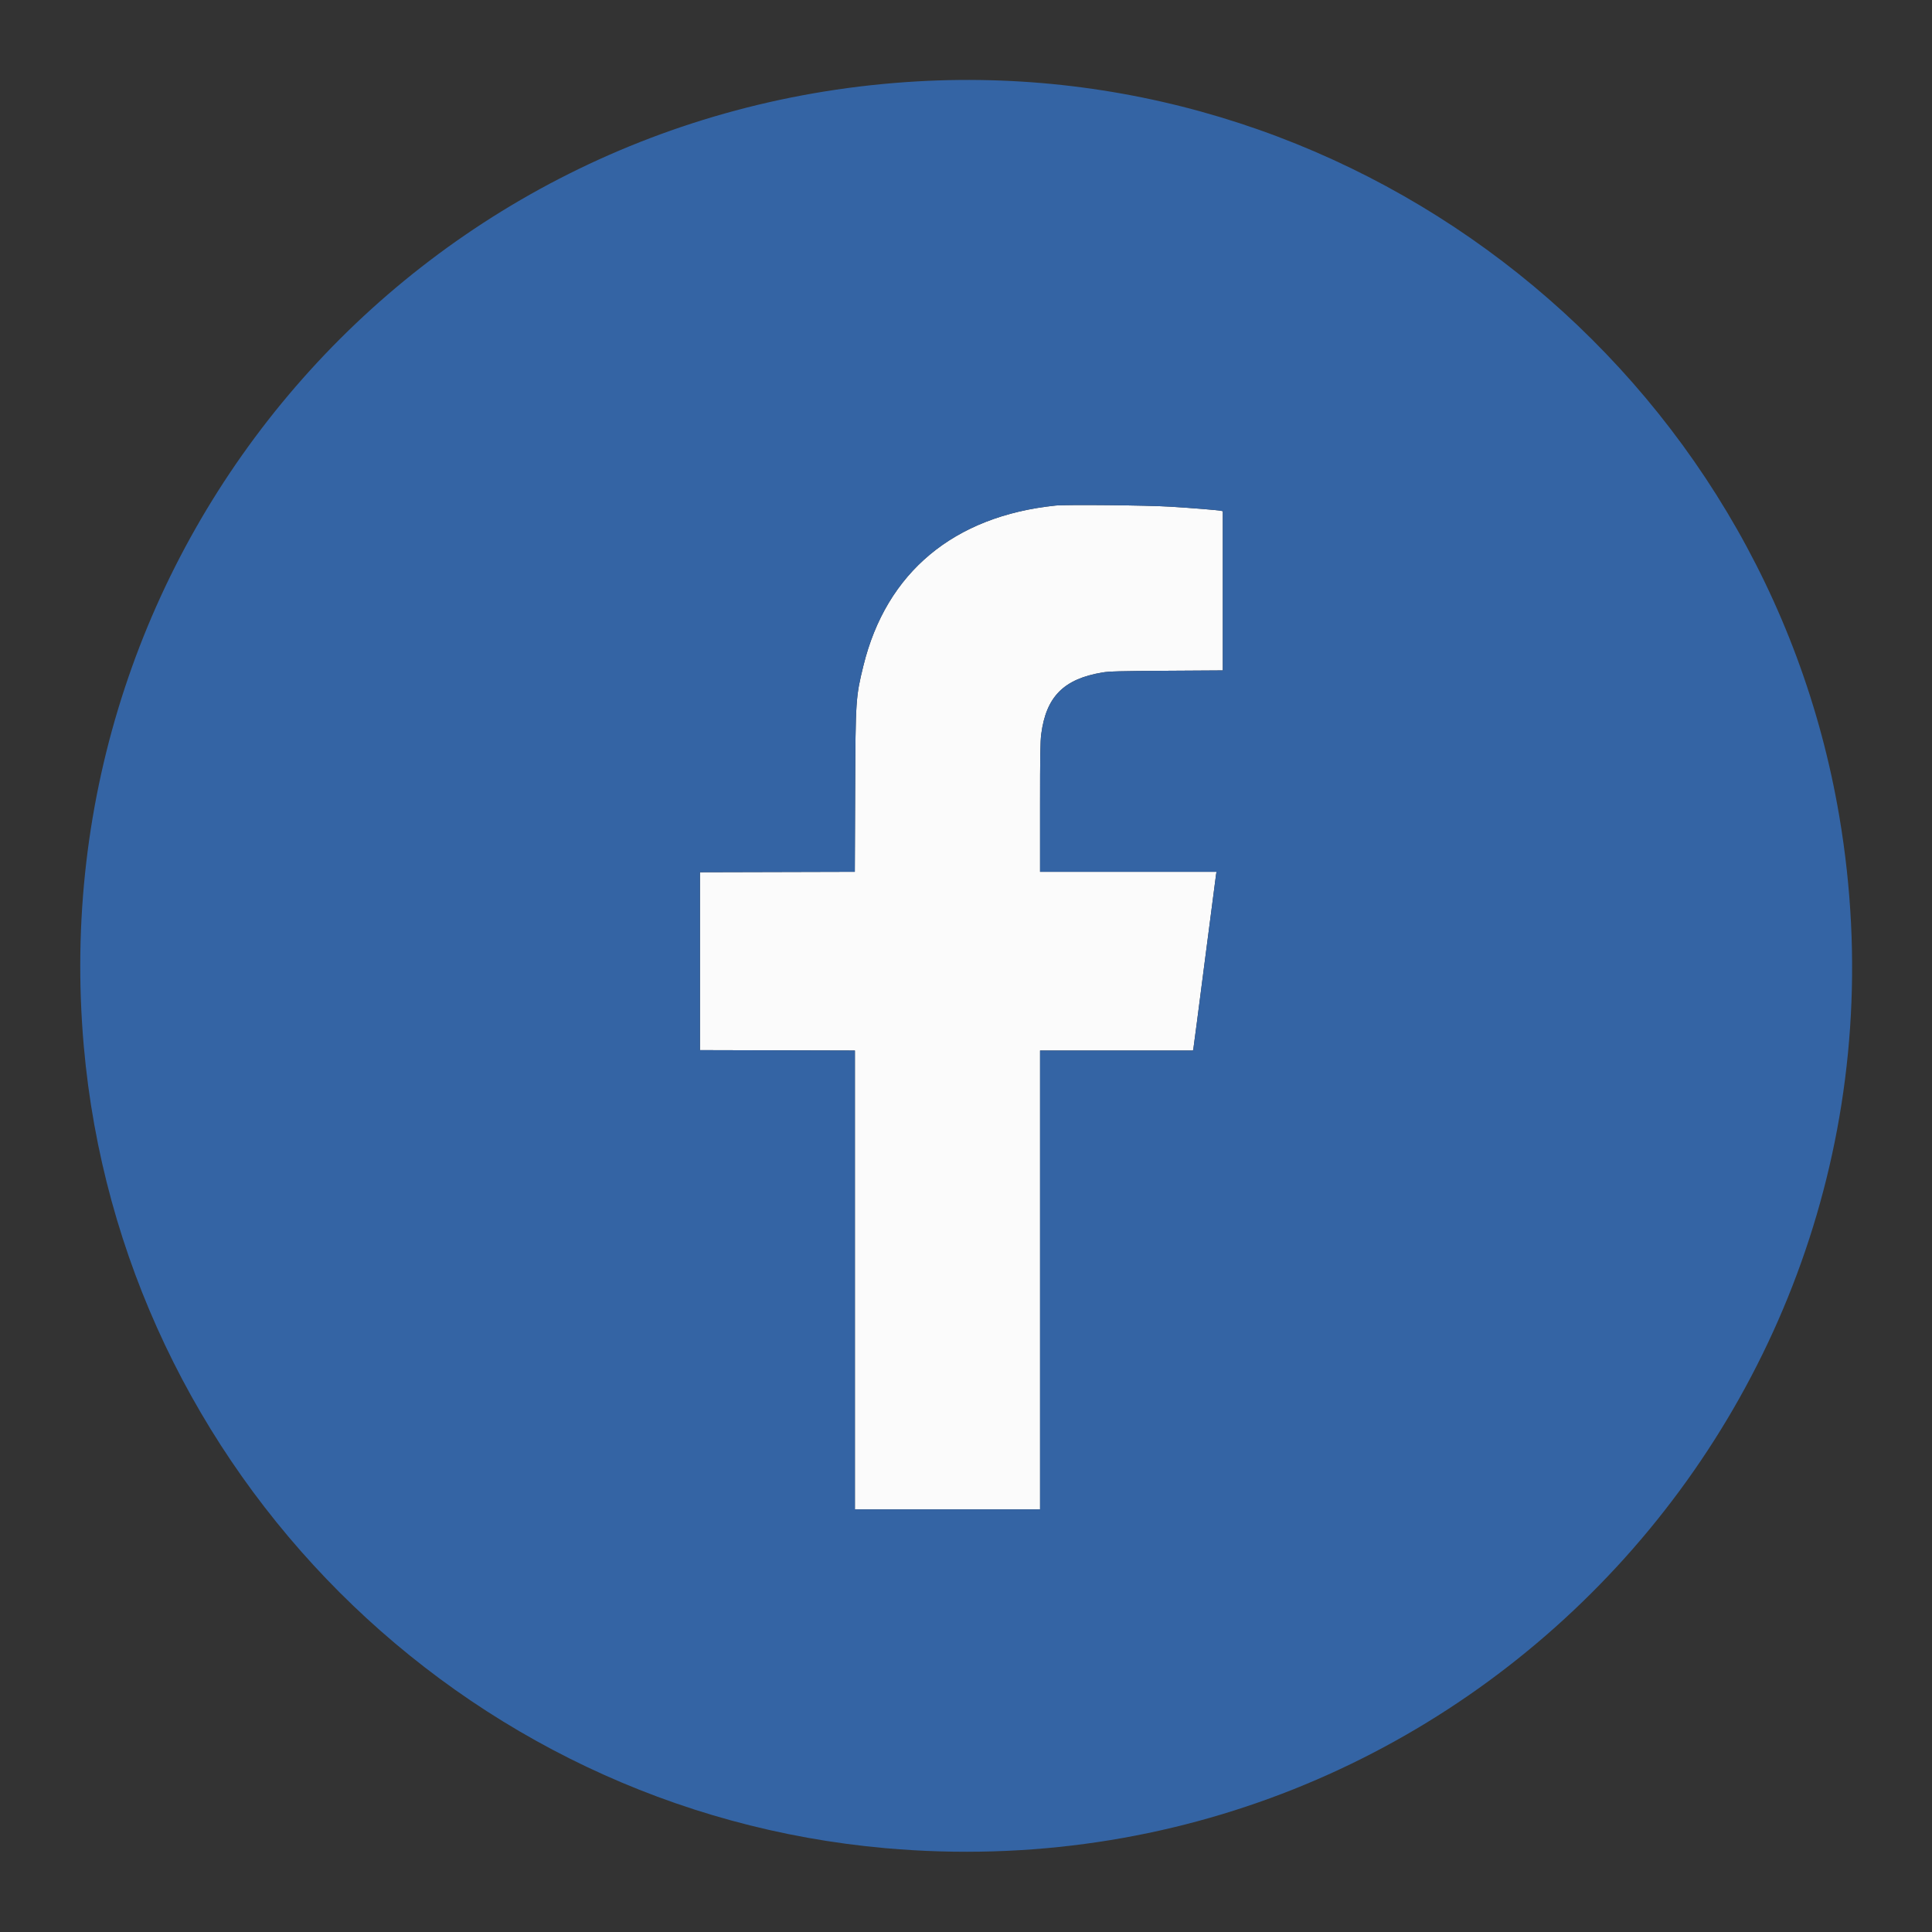
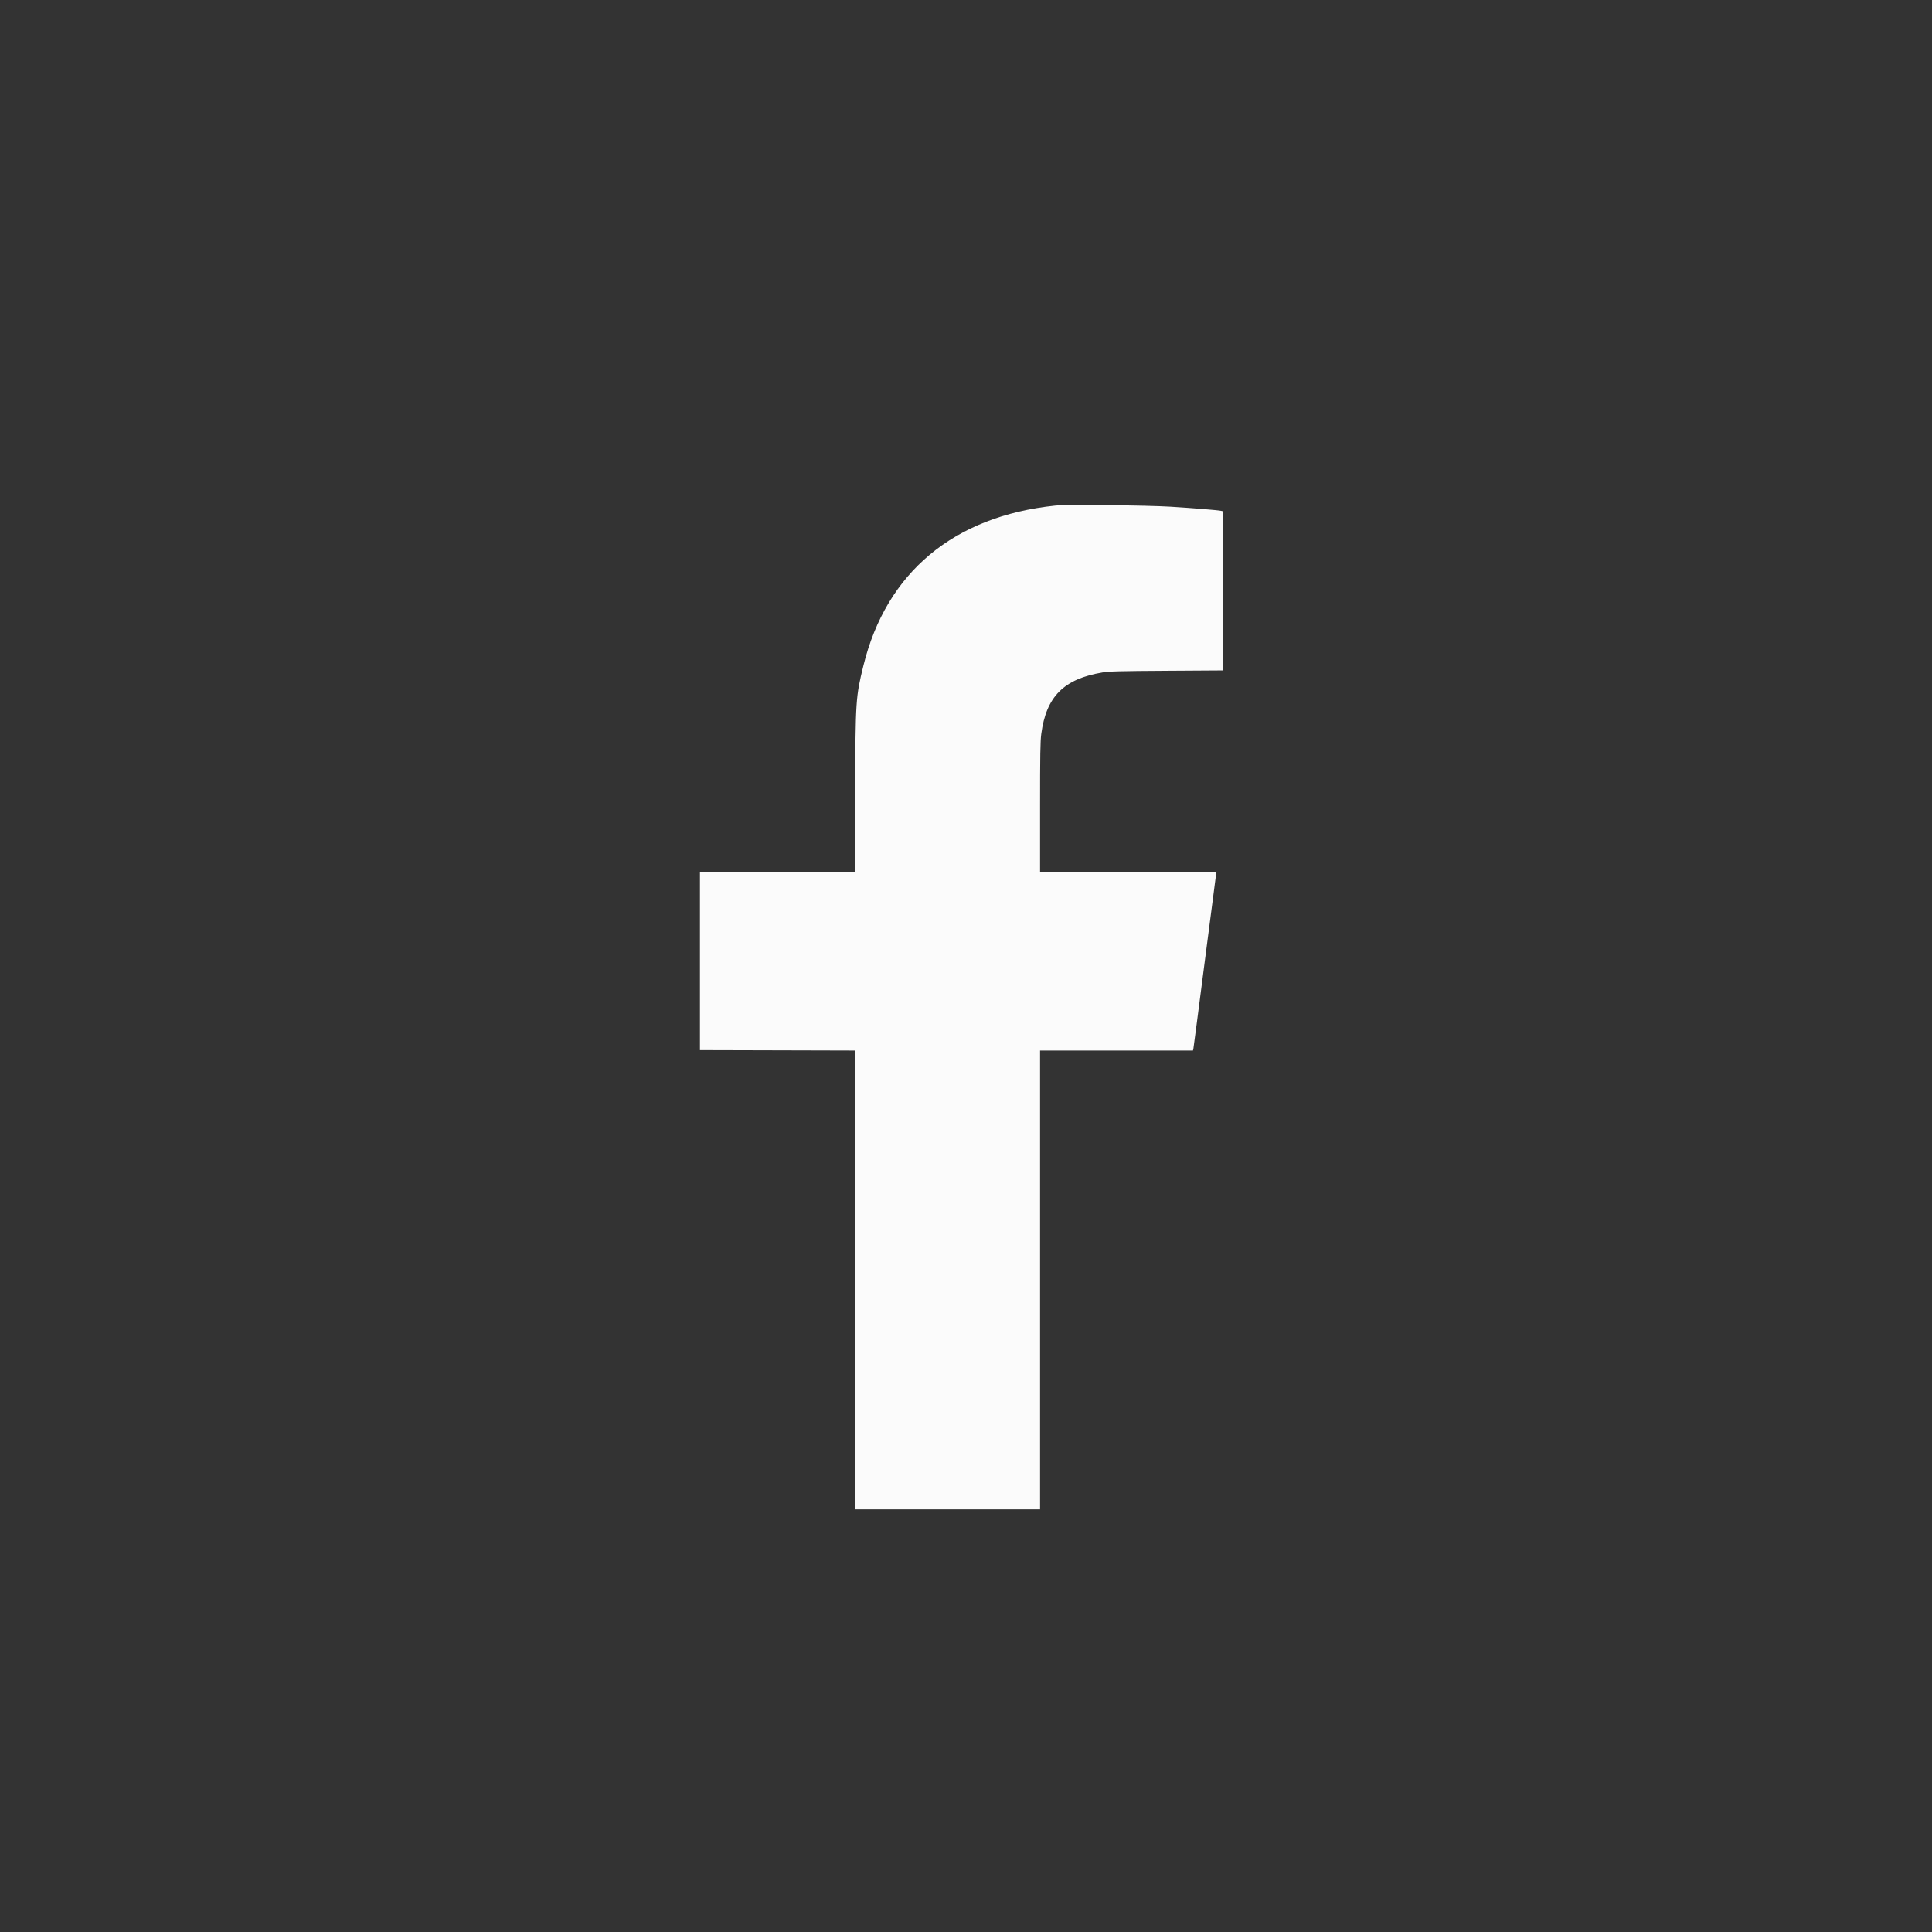
<svg xmlns="http://www.w3.org/2000/svg" id="svg" version="1.1" width="400" height="400" viewBox="0, 0, 400,400">
  <rect x="0" y="0" width="400" height="400" fill="#333333" stroke="none" />
  <g id="svgg">
    <path id="path0" d="M218.510 104.670 C 197.459 106.864,183.498 118.509,178.758 137.827 C 177.167 144.308,177.128 144.910,177.049 163.874 L 176.980 180.498 160.948 180.541 L 144.917 180.583 144.917 199.000 L 144.917 217.417 160.958 217.459 L 177.000 217.502 177.000 265.001 L 177.000 312.500 196.167 312.500 L 215.333 312.500 215.333 265.000 L 215.333 217.500 231.163 217.500 L 246.994 217.500 247.077 217.125 C 247.122 216.919,248.176 208.838,249.418 199.167 C 250.660 189.496,251.720 181.340,251.774 181.042 L 251.870 180.500 233.602 180.500 L 215.333 180.500 215.333 167.175 C 215.333 156.335,215.380 153.499,215.581 151.967 C 216.601 144.220,220.242 140.560,228.256 139.226 C 229.657 138.993,231.736 138.938,241.542 138.877 L 253.167 138.804 253.167 122.322 L 253.167 105.840 252.792 105.755 C 252.174 105.614,246.868 105.182,242.333 104.903 C 237.464 104.603,220.722 104.439,218.510 104.670 " stroke="none" fill="#fbfbfb" fill-rule="evenodd" />
-     <path id="path1" d="M189.917 16.849 C 85.971 22.798,8.206 112.800,17.346 216.576 C 25.092 304.517,95.483 374.908,183.424 382.654 C 303.575 393.236,400.913 287.923,380.821 169.083 C 365.338 77.510,282.615 11.544,189.917 16.849 M242.333 104.903 C 246.868 105.182,252.174 105.614,252.792 105.755 L 253.167 105.840 253.167 122.322 L 253.167 138.804 241.542 138.877 C 231.736 138.938,229.657 138.993,228.256 139.226 C 220.242 140.560,216.601 144.220,215.581 151.967 C 215.380 153.499,215.333 156.335,215.333 167.175 L 215.333 180.500 233.602 180.500 L 251.870 180.500 251.774 181.042 C 251.720 181.340,250.660 189.496,249.418 199.167 C 248.176 208.838,247.122 216.919,247.077 217.125 L 246.994 217.500 231.163 217.500 L 215.333 217.500 215.333 265.000 L 215.333 312.500 196.167 312.500 L 177.000 312.500 177.000 265.001 L 177.000 217.502 160.958 217.459 L 144.917 217.417 144.917 199.000 L 144.917 180.583 160.948 180.541 L 176.980 180.498 177.049 163.874 C 177.128 144.910,177.167 144.308,178.758 137.827 C 183.498 118.509,197.459 106.864,218.510 104.670 C 220.722 104.439,237.464 104.603,242.333 104.903 " stroke="none" fill="#3464a4" fill-rule="evenodd" />
  </g>
</svg>